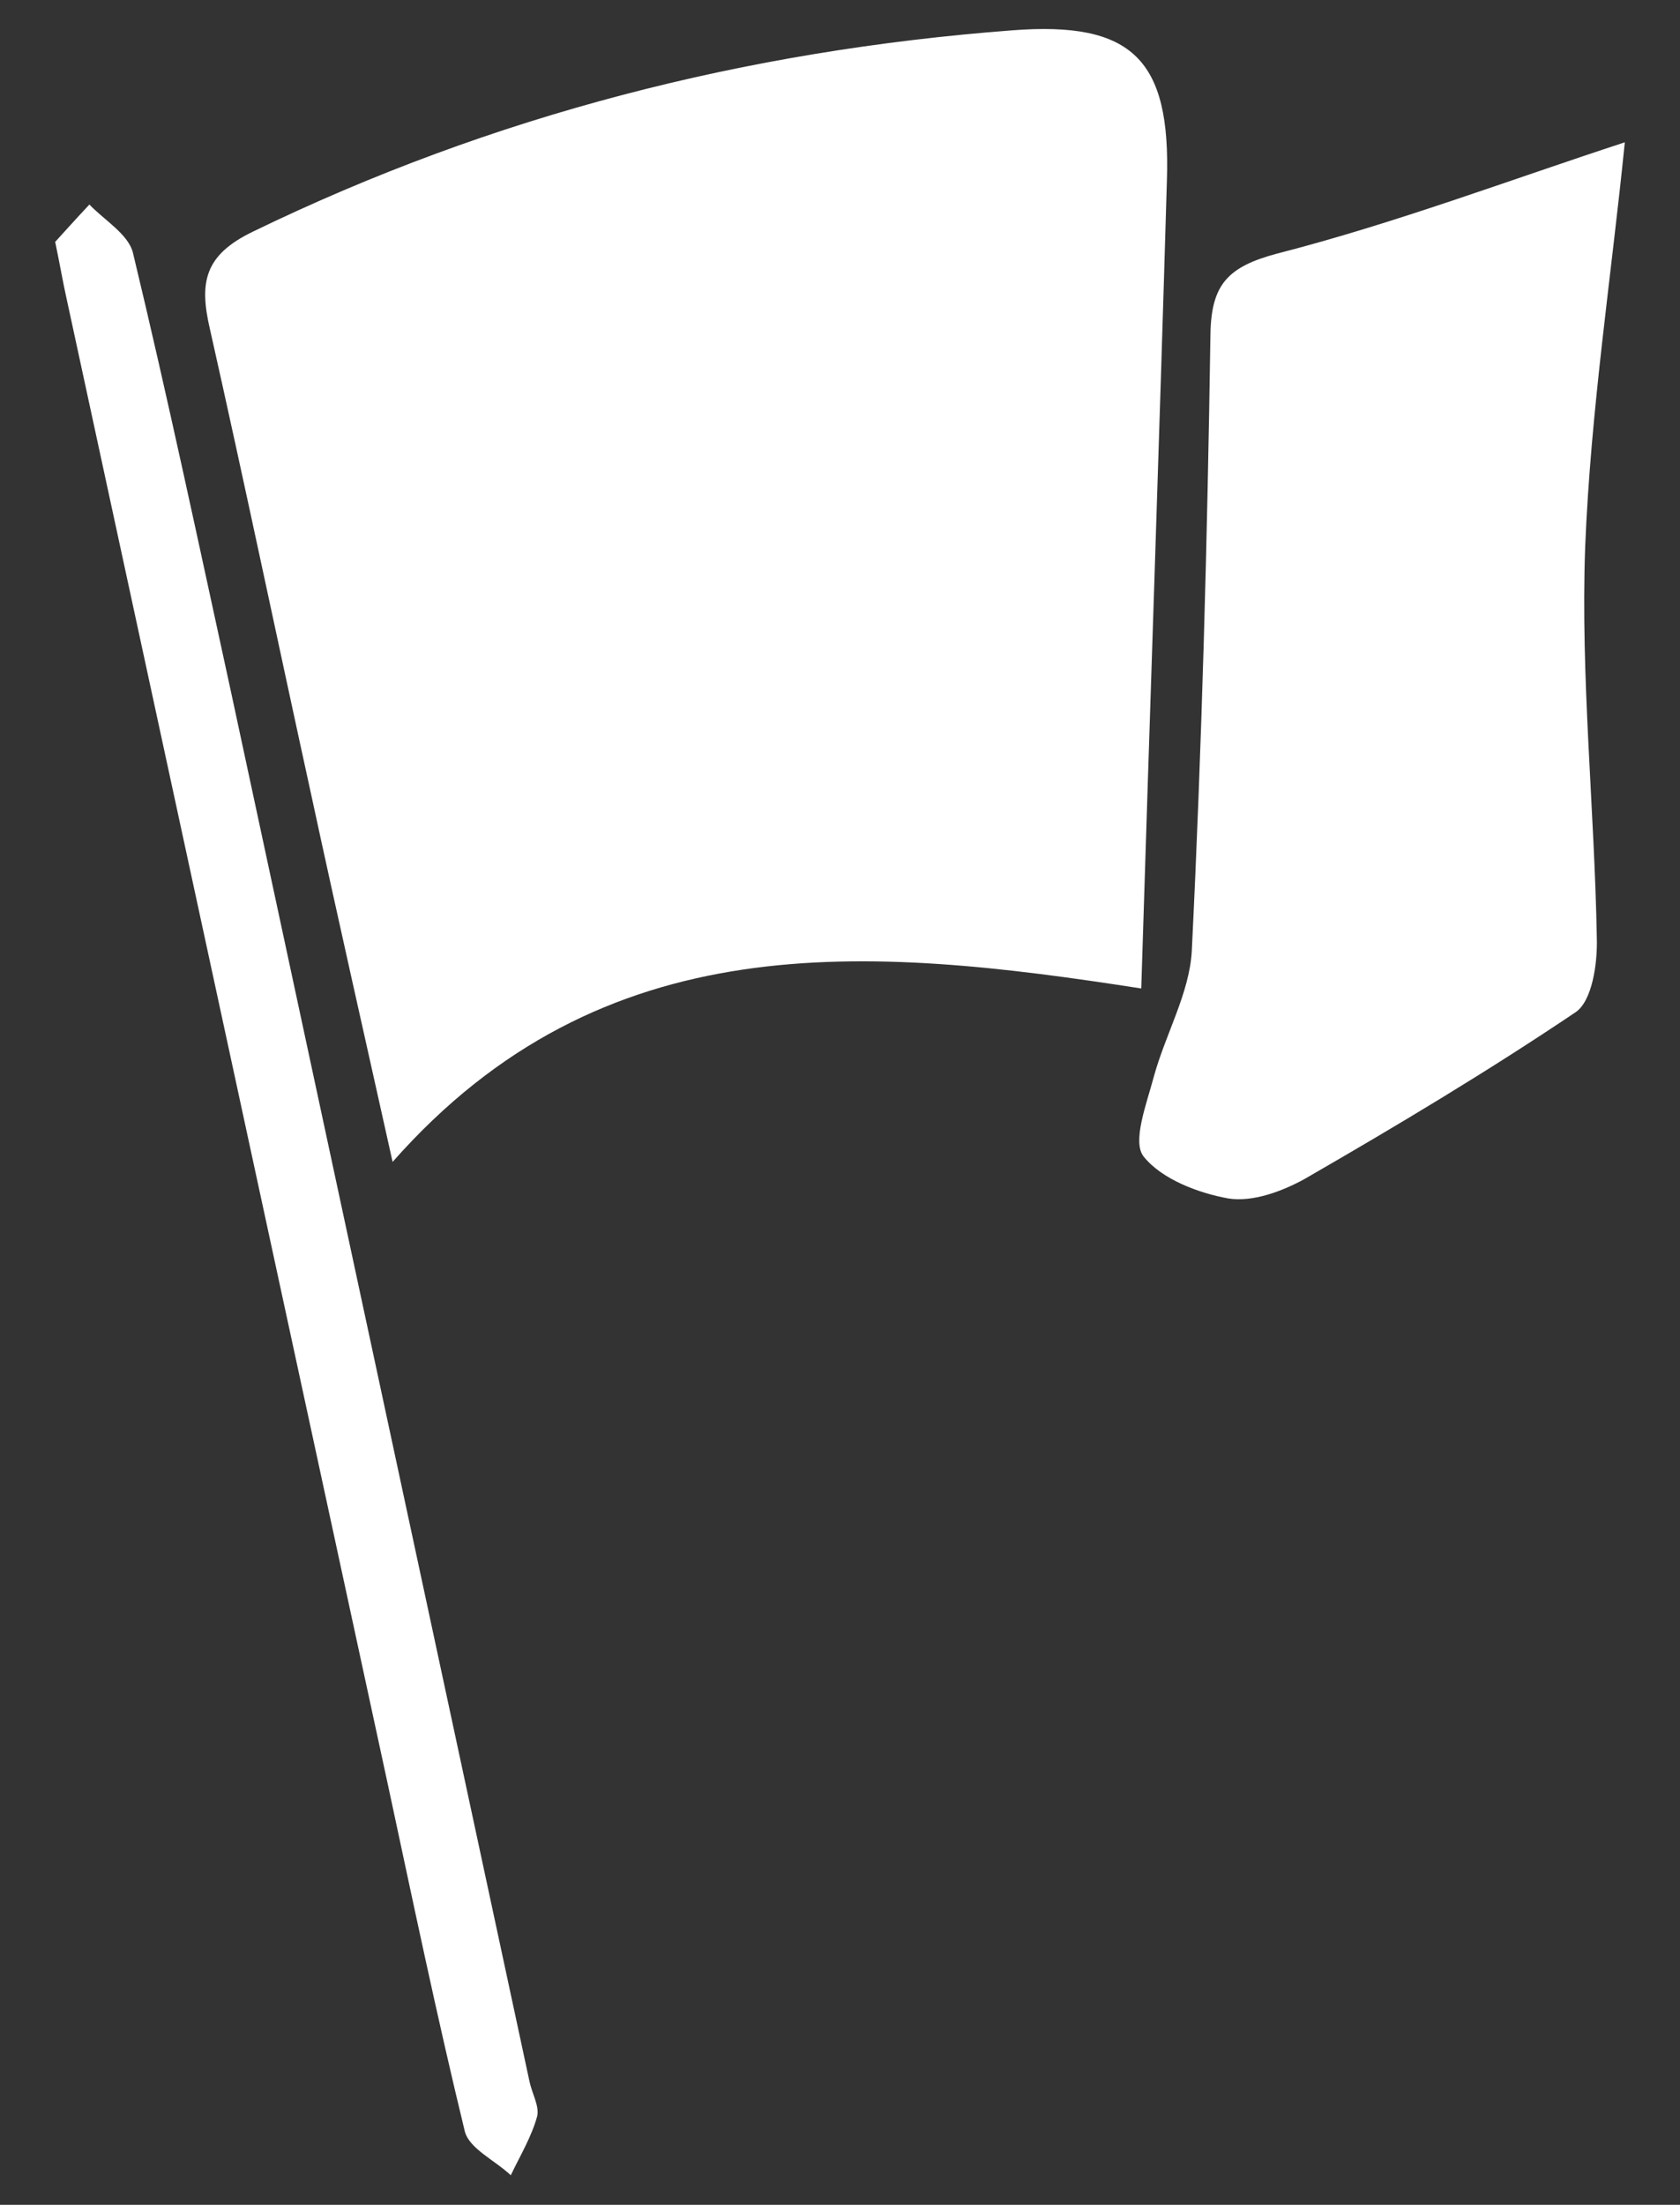
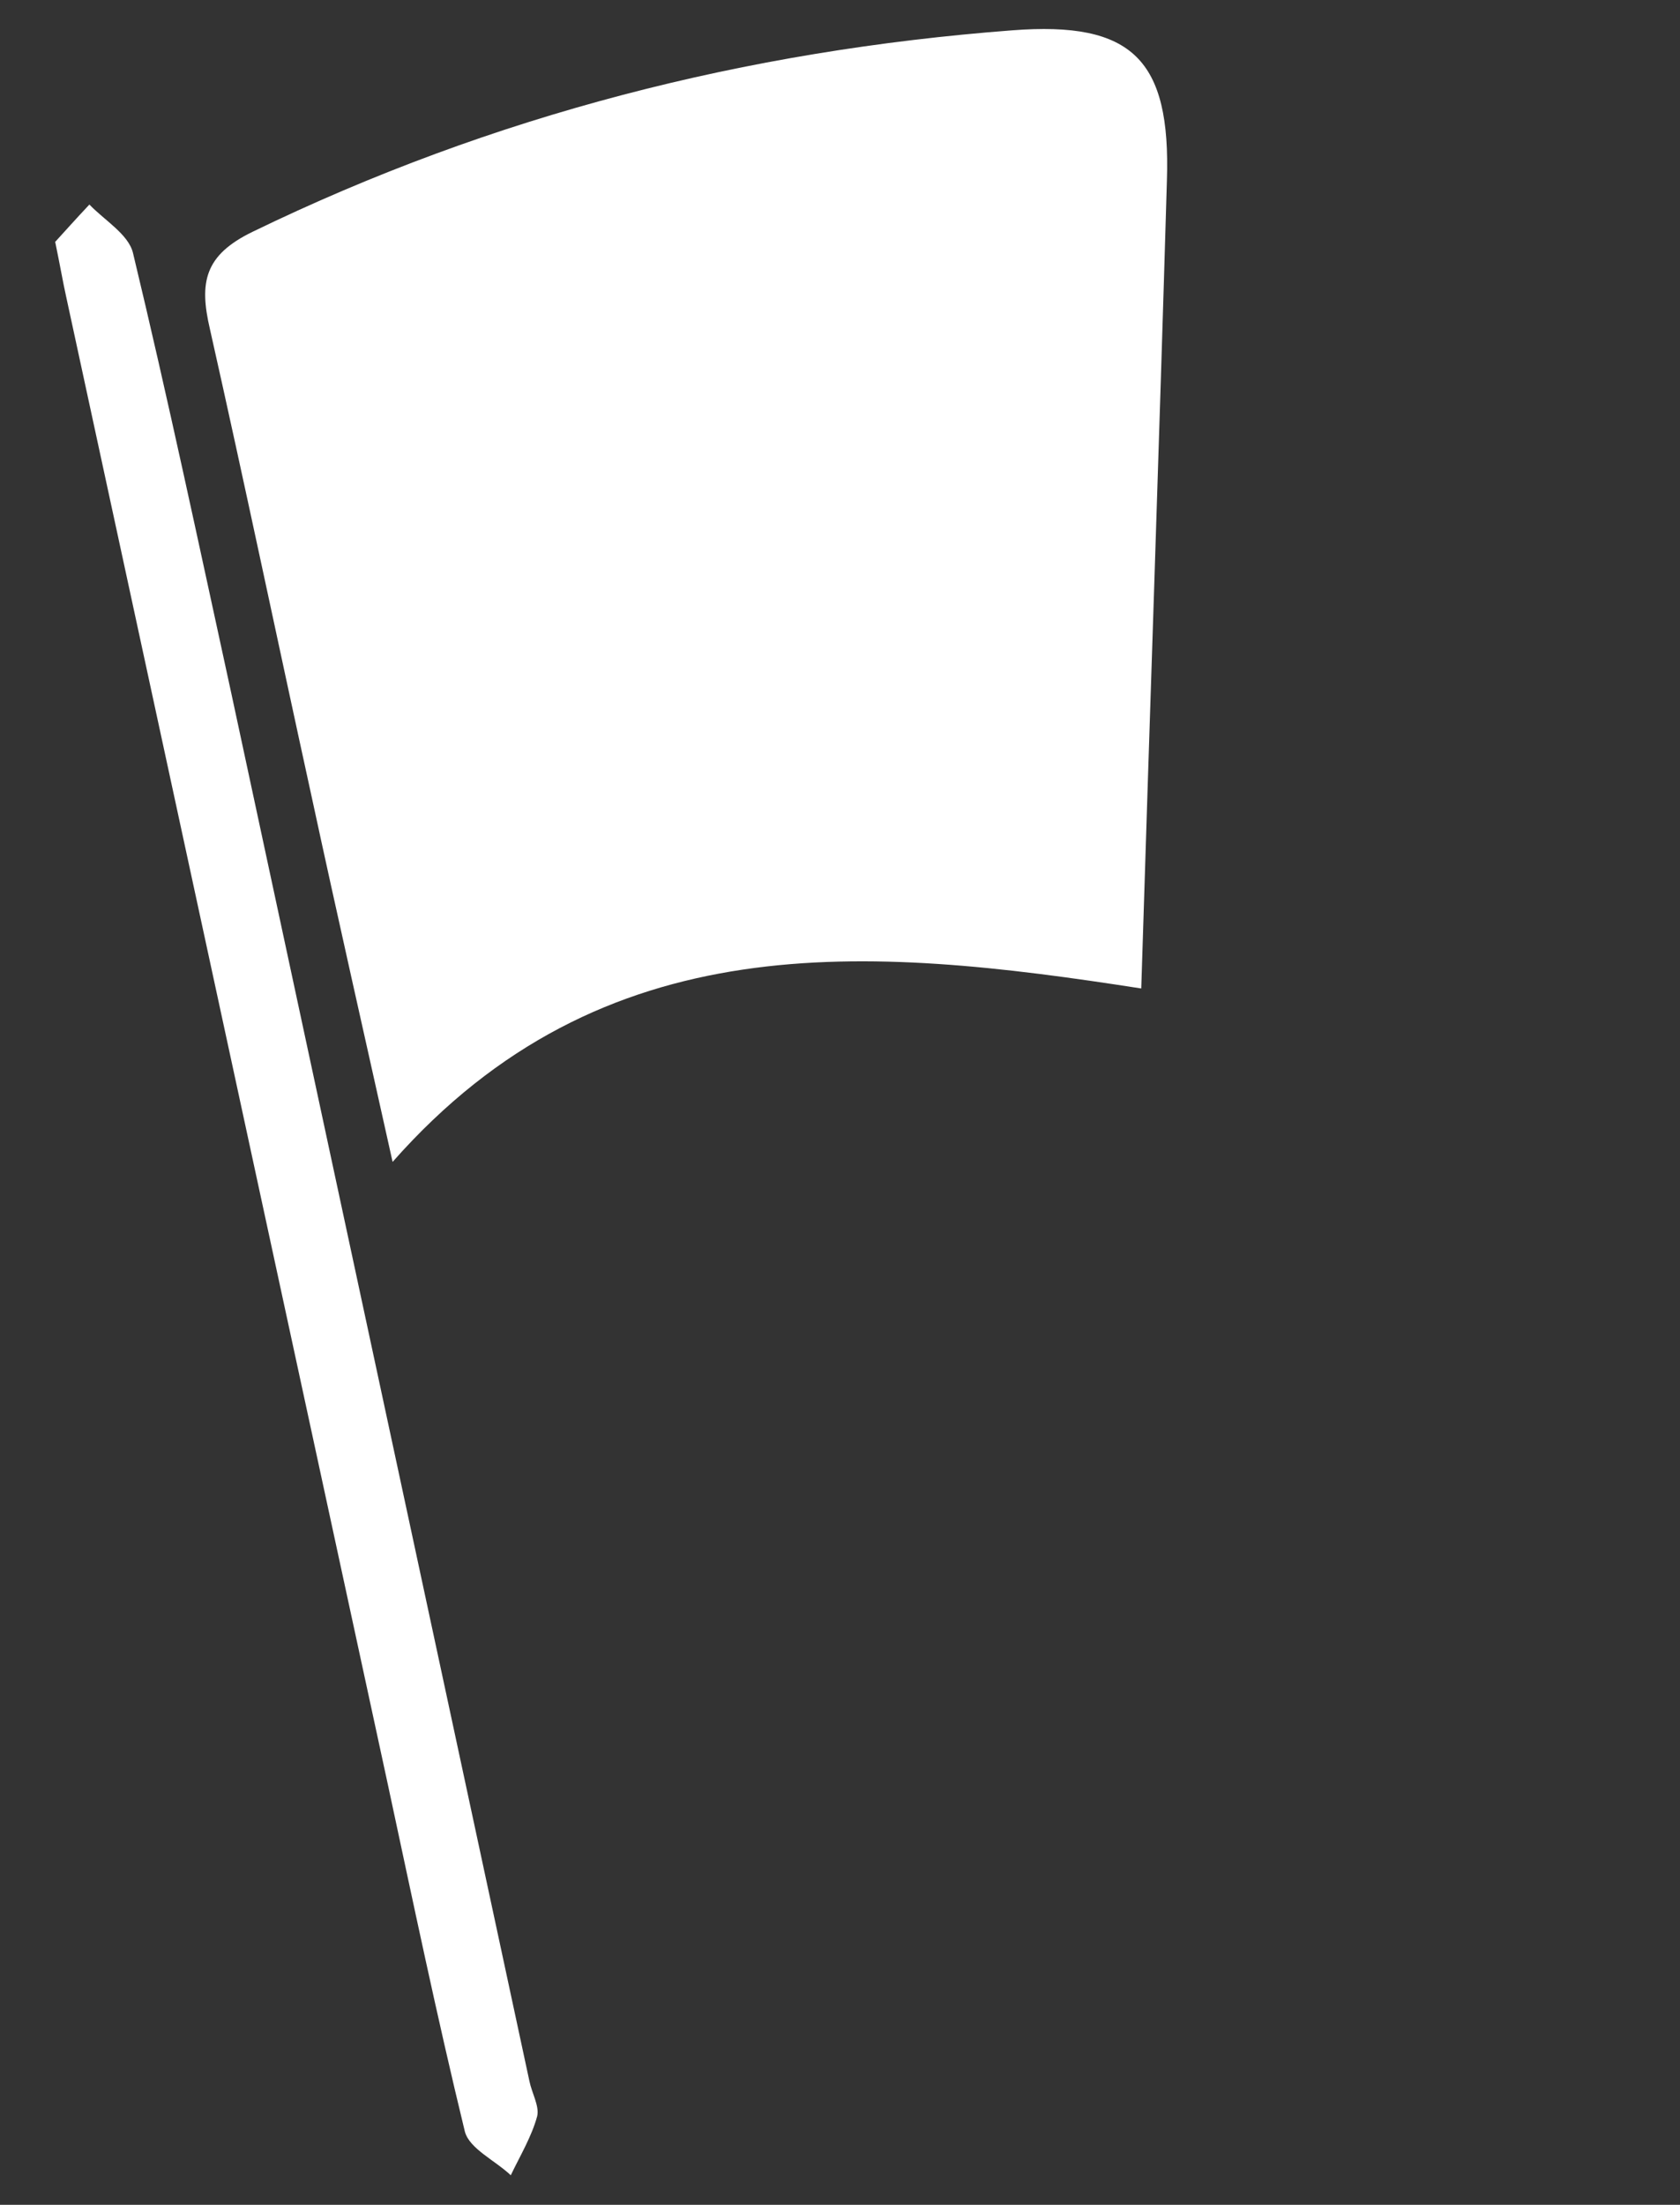
<svg xmlns="http://www.w3.org/2000/svg" version="1.1" id="Layer_1" x="0px" y="0px" viewBox="0 0 216.1 283.5" style="enable-background:new 0 0 216.1 283.5;" xml:space="preserve">
  <rect x="0" y="0" width="216.1" height="283.5" fill="#333333" stroke="none" />
  <style type="text/css">
	.st0{display:none;}
	.st1{fill:#FFFFFF;}
</style>
  <g class="st0">
</g>
  <g>
    <path class="st1" d="M146.8,127.1c-35.4-5.5-69.2-8.4-96.3,22.3c-3.6-16.2-7.1-31.6-10.4-46.9C35.7,82.4,31.5,62.3,27,42.3   c-1.4-6-0.7-9.5,5.5-12.5C63.4,14.8,96,6.5,130.2,3.9c15.5-1.2,20.4,3.8,19.9,19.3C149.1,57.5,147.9,91.7,146.8,127.1z" />
-     <path class="st1" d="M209,18.3c-1.7,17-4.4,34.5-5.1,52.1c-0.6,16.7,1.2,33.5,1.5,50.2c0.1,3.3-0.6,8.2-2.8,9.6   c-11.3,7.6-23,14.6-34.8,21.4c-2.9,1.6-6.7,3-9.8,2.5c-3.9-0.7-8.6-2.5-10.9-5.4c-1.5-1.9,0.4-6.8,1.3-10.2   c1.5-5.5,4.6-10.8,4.9-16.2c1.3-26.4,2-52.8,2.4-79.3c0.1-6.4,2.2-8.7,8.6-10.4C179.5,28.7,194.3,23.1,209,18.3z" />
    <path class="st1" d="M7.1,31.1c1.1-1.2,2.7-3,4.4-4.8c1.9,2,5,3.8,5.6,6.2c4.5,18.7,8.5,37.6,12.6,56.4   c12.8,59.6,25.6,119.1,38.4,178.7c0.3,1.5,1.3,3.2,1,4.5c-0.7,2.6-2.2,5.1-3.4,7.6c-2-1.9-5.3-3.4-5.9-5.6   c-3.6-14.8-6.7-29.7-9.9-44.6C36.1,165.7,22.3,101.9,8.5,38.1C8.1,36.3,7.8,34.5,7.1,31.1z" />
  </g>
</svg>